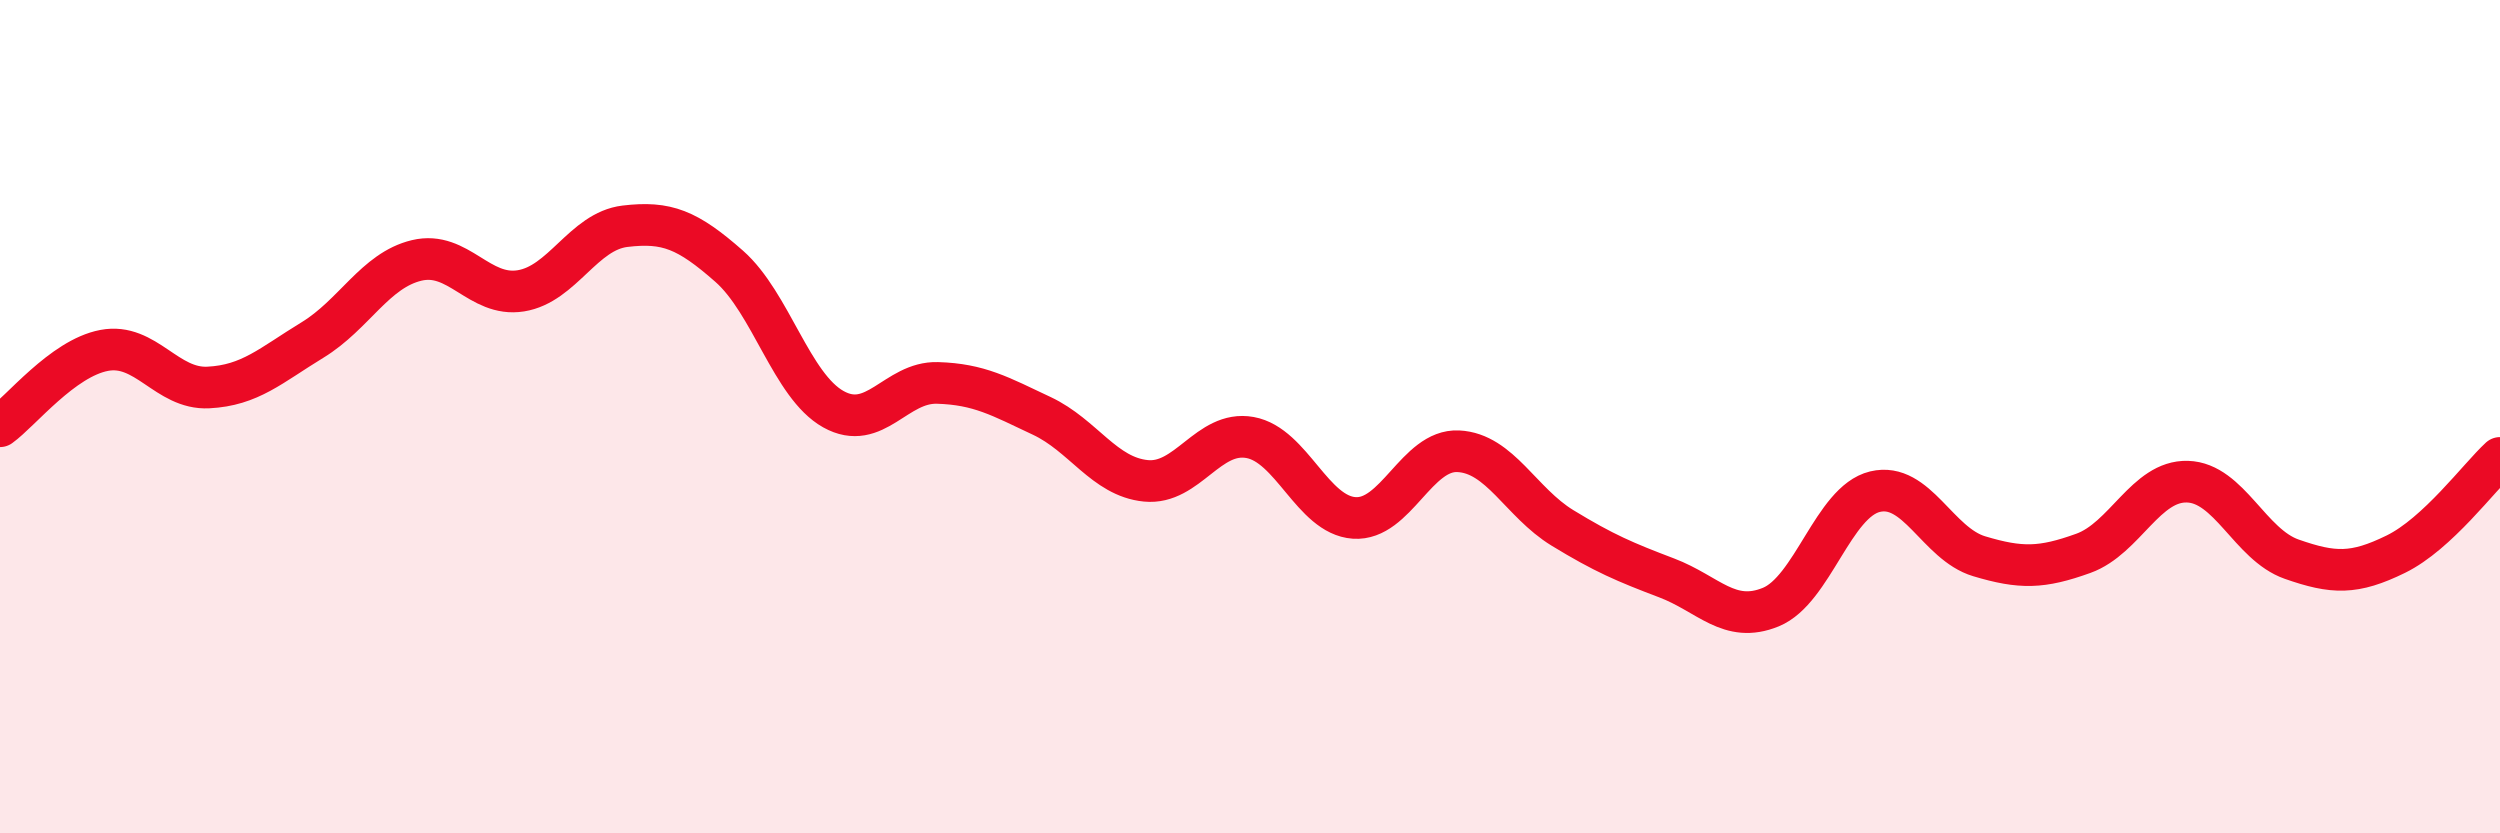
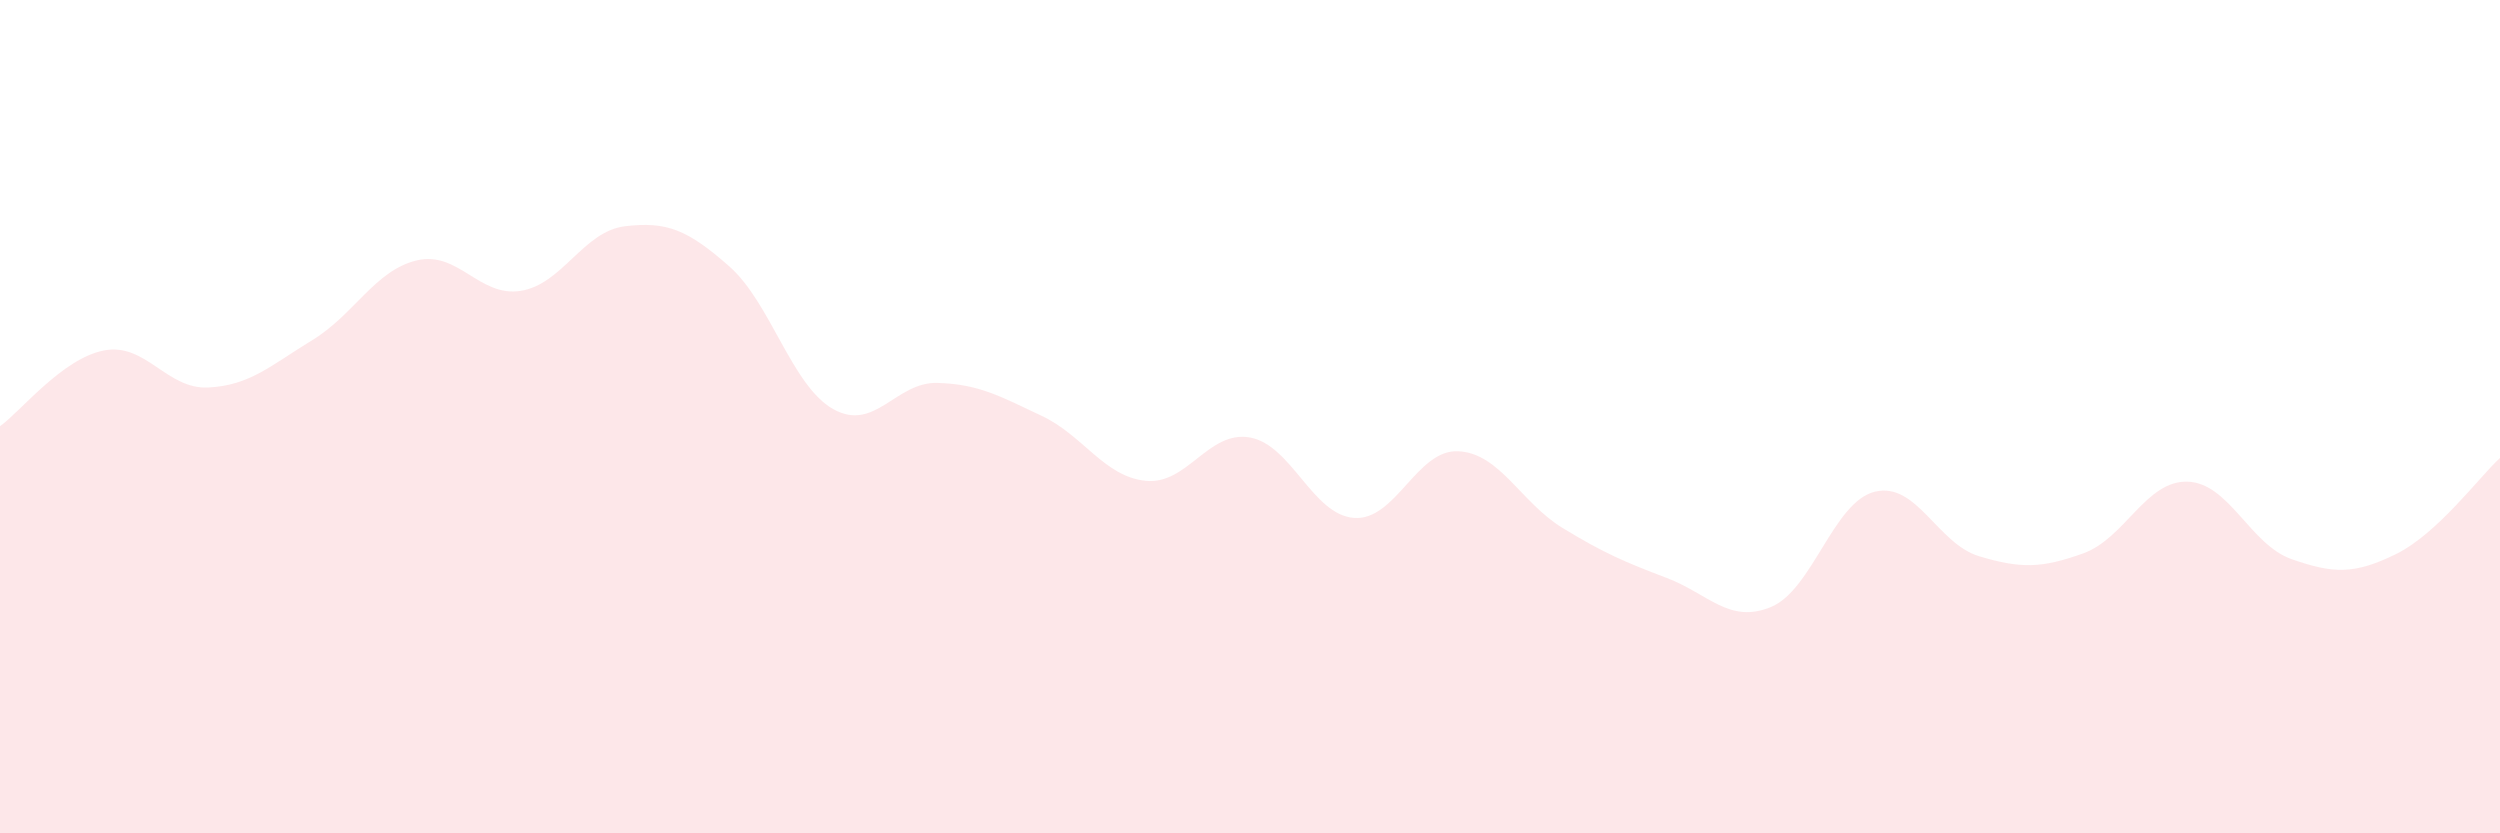
<svg xmlns="http://www.w3.org/2000/svg" width="60" height="20" viewBox="0 0 60 20">
  <path d="M 0,10.23 C 0.5,9.87 1.5,8.6 2.5,8.41 C 3.5,8.22 4,9.35 5,9.3 C 6,9.25 6.5,8.77 7.5,8.16 C 8.5,7.55 9,6.49 10,6.25 C 11,6.01 11.5,7.14 12.5,6.98 C 13.5,6.82 14,5.55 15,5.43 C 16,5.31 16.5,5.51 17.5,6.39 C 18.5,7.27 19,9.26 20,9.82 C 21,10.38 21.5,9.16 22.5,9.19 C 23.5,9.22 24,9.51 25,9.98 C 26,10.45 26.5,11.44 27.5,11.54 C 28.5,11.64 29,10.32 30,10.5 C 31,10.68 31.5,12.36 32.5,12.43 C 33.5,12.5 34,10.78 35,10.83 C 36,10.88 36.5,12.06 37.5,12.67 C 38.5,13.28 39,13.49 40,13.87 C 41,14.25 41.5,14.98 42.5,14.57 C 43.5,14.16 44,12.04 45,11.8 C 46,11.56 46.5,13.05 47.5,13.35 C 48.5,13.65 49,13.64 50,13.28 C 51,12.92 51.5,11.53 52.5,11.56 C 53.5,11.59 54,13.07 55,13.42 C 56,13.77 56.5,13.79 57.5,13.3 C 58.5,12.81 59.5,11.45 60,10.99L60 20L0 20Z" fill="#EB0A25" opacity="0.1" stroke-linecap="round" stroke-linejoin="round" />
-   <path d="M 0,10.23 C 0.5,9.87 1.5,8.6 2.5,8.41 C 3.5,8.22 4,9.35 5,9.3 C 6,9.25 6.5,8.77 7.5,8.16 C 8.5,7.55 9,6.49 10,6.25 C 11,6.01 11.5,7.14 12.5,6.98 C 13.5,6.82 14,5.55 15,5.43 C 16,5.31 16.5,5.51 17.5,6.39 C 18.5,7.27 19,9.26 20,9.82 C 21,10.38 21.5,9.16 22.5,9.19 C 23.5,9.22 24,9.51 25,9.98 C 26,10.45 26.5,11.44 27.5,11.54 C 28.5,11.64 29,10.32 30,10.5 C 31,10.68 31.5,12.36 32.5,12.43 C 33.5,12.5 34,10.78 35,10.83 C 36,10.88 36.5,12.06 37.5,12.67 C 38.5,13.28 39,13.49 40,13.87 C 41,14.25 41.5,14.98 42.5,14.57 C 43.5,14.16 44,12.04 45,11.8 C 46,11.56 46.5,13.05 47.5,13.35 C 48.5,13.65 49,13.64 50,13.28 C 51,12.92 51.5,11.53 52.5,11.56 C 53.5,11.59 54,13.07 55,13.42 C 56,13.77 56.5,13.79 57.5,13.3 C 58.5,12.81 59.5,11.45 60,10.99" stroke="#EB0A25" stroke-width="1" fill="none" stroke-linecap="round" stroke-linejoin="round" />
</svg>